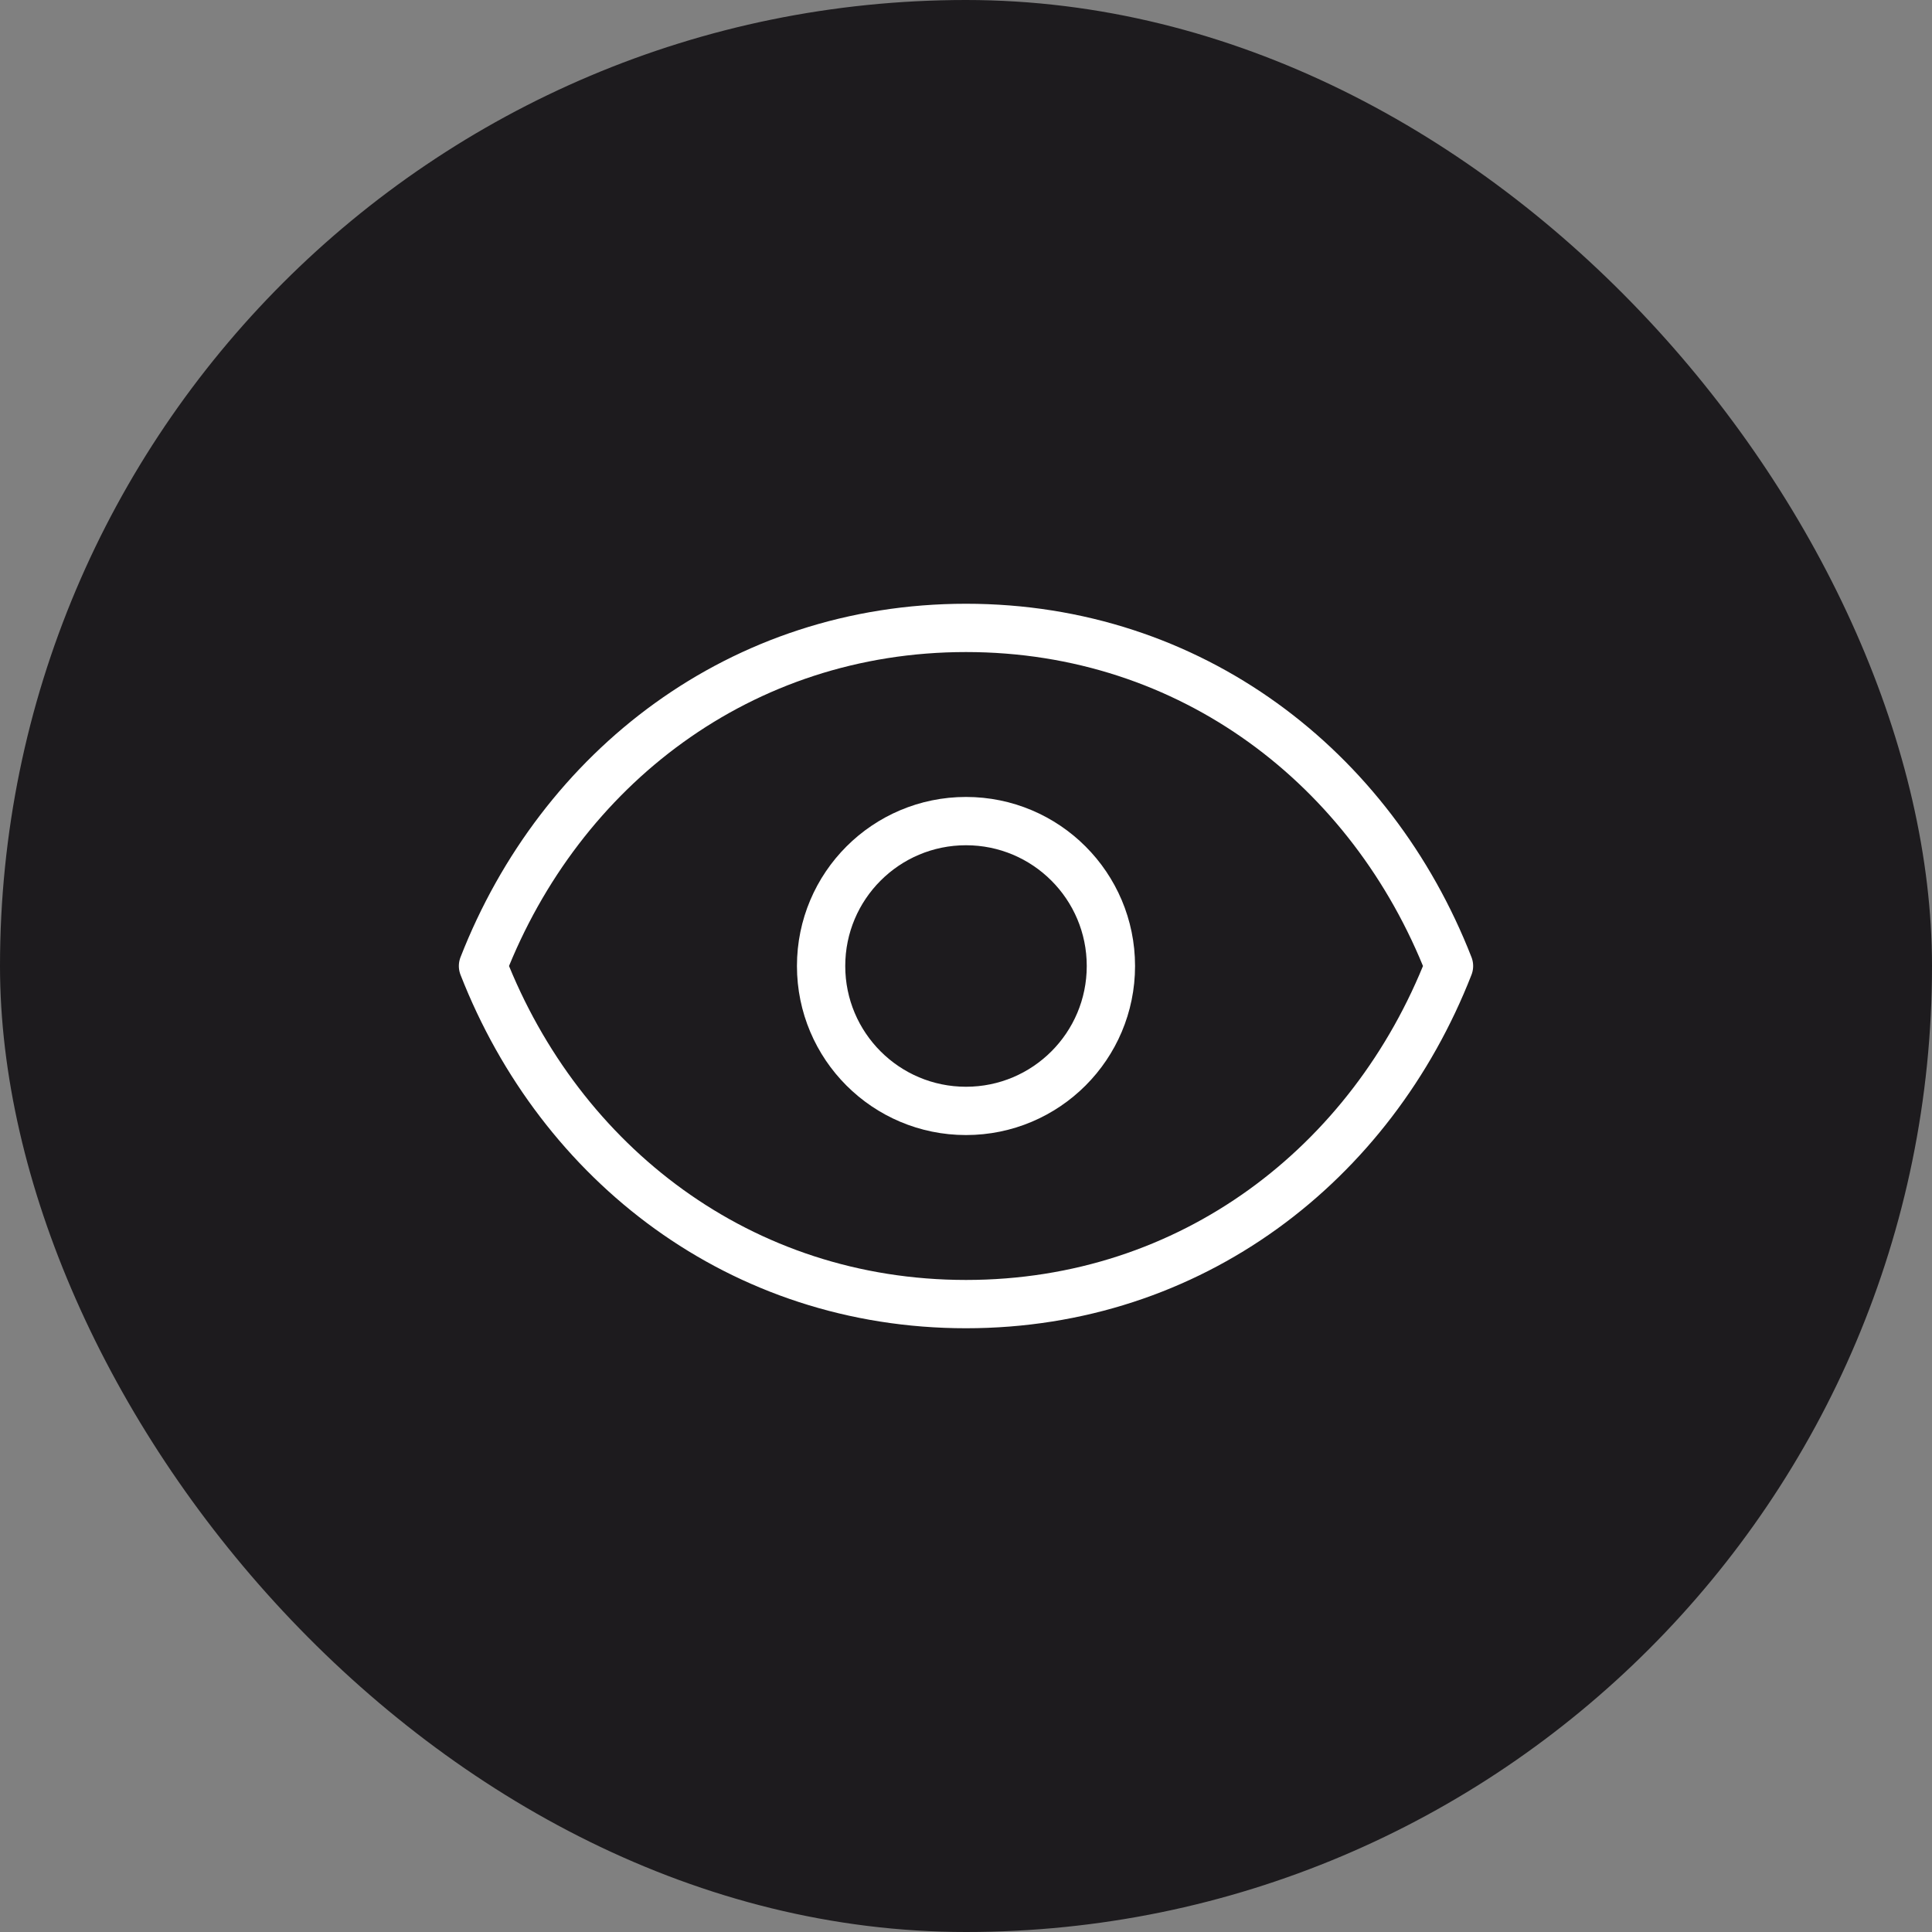
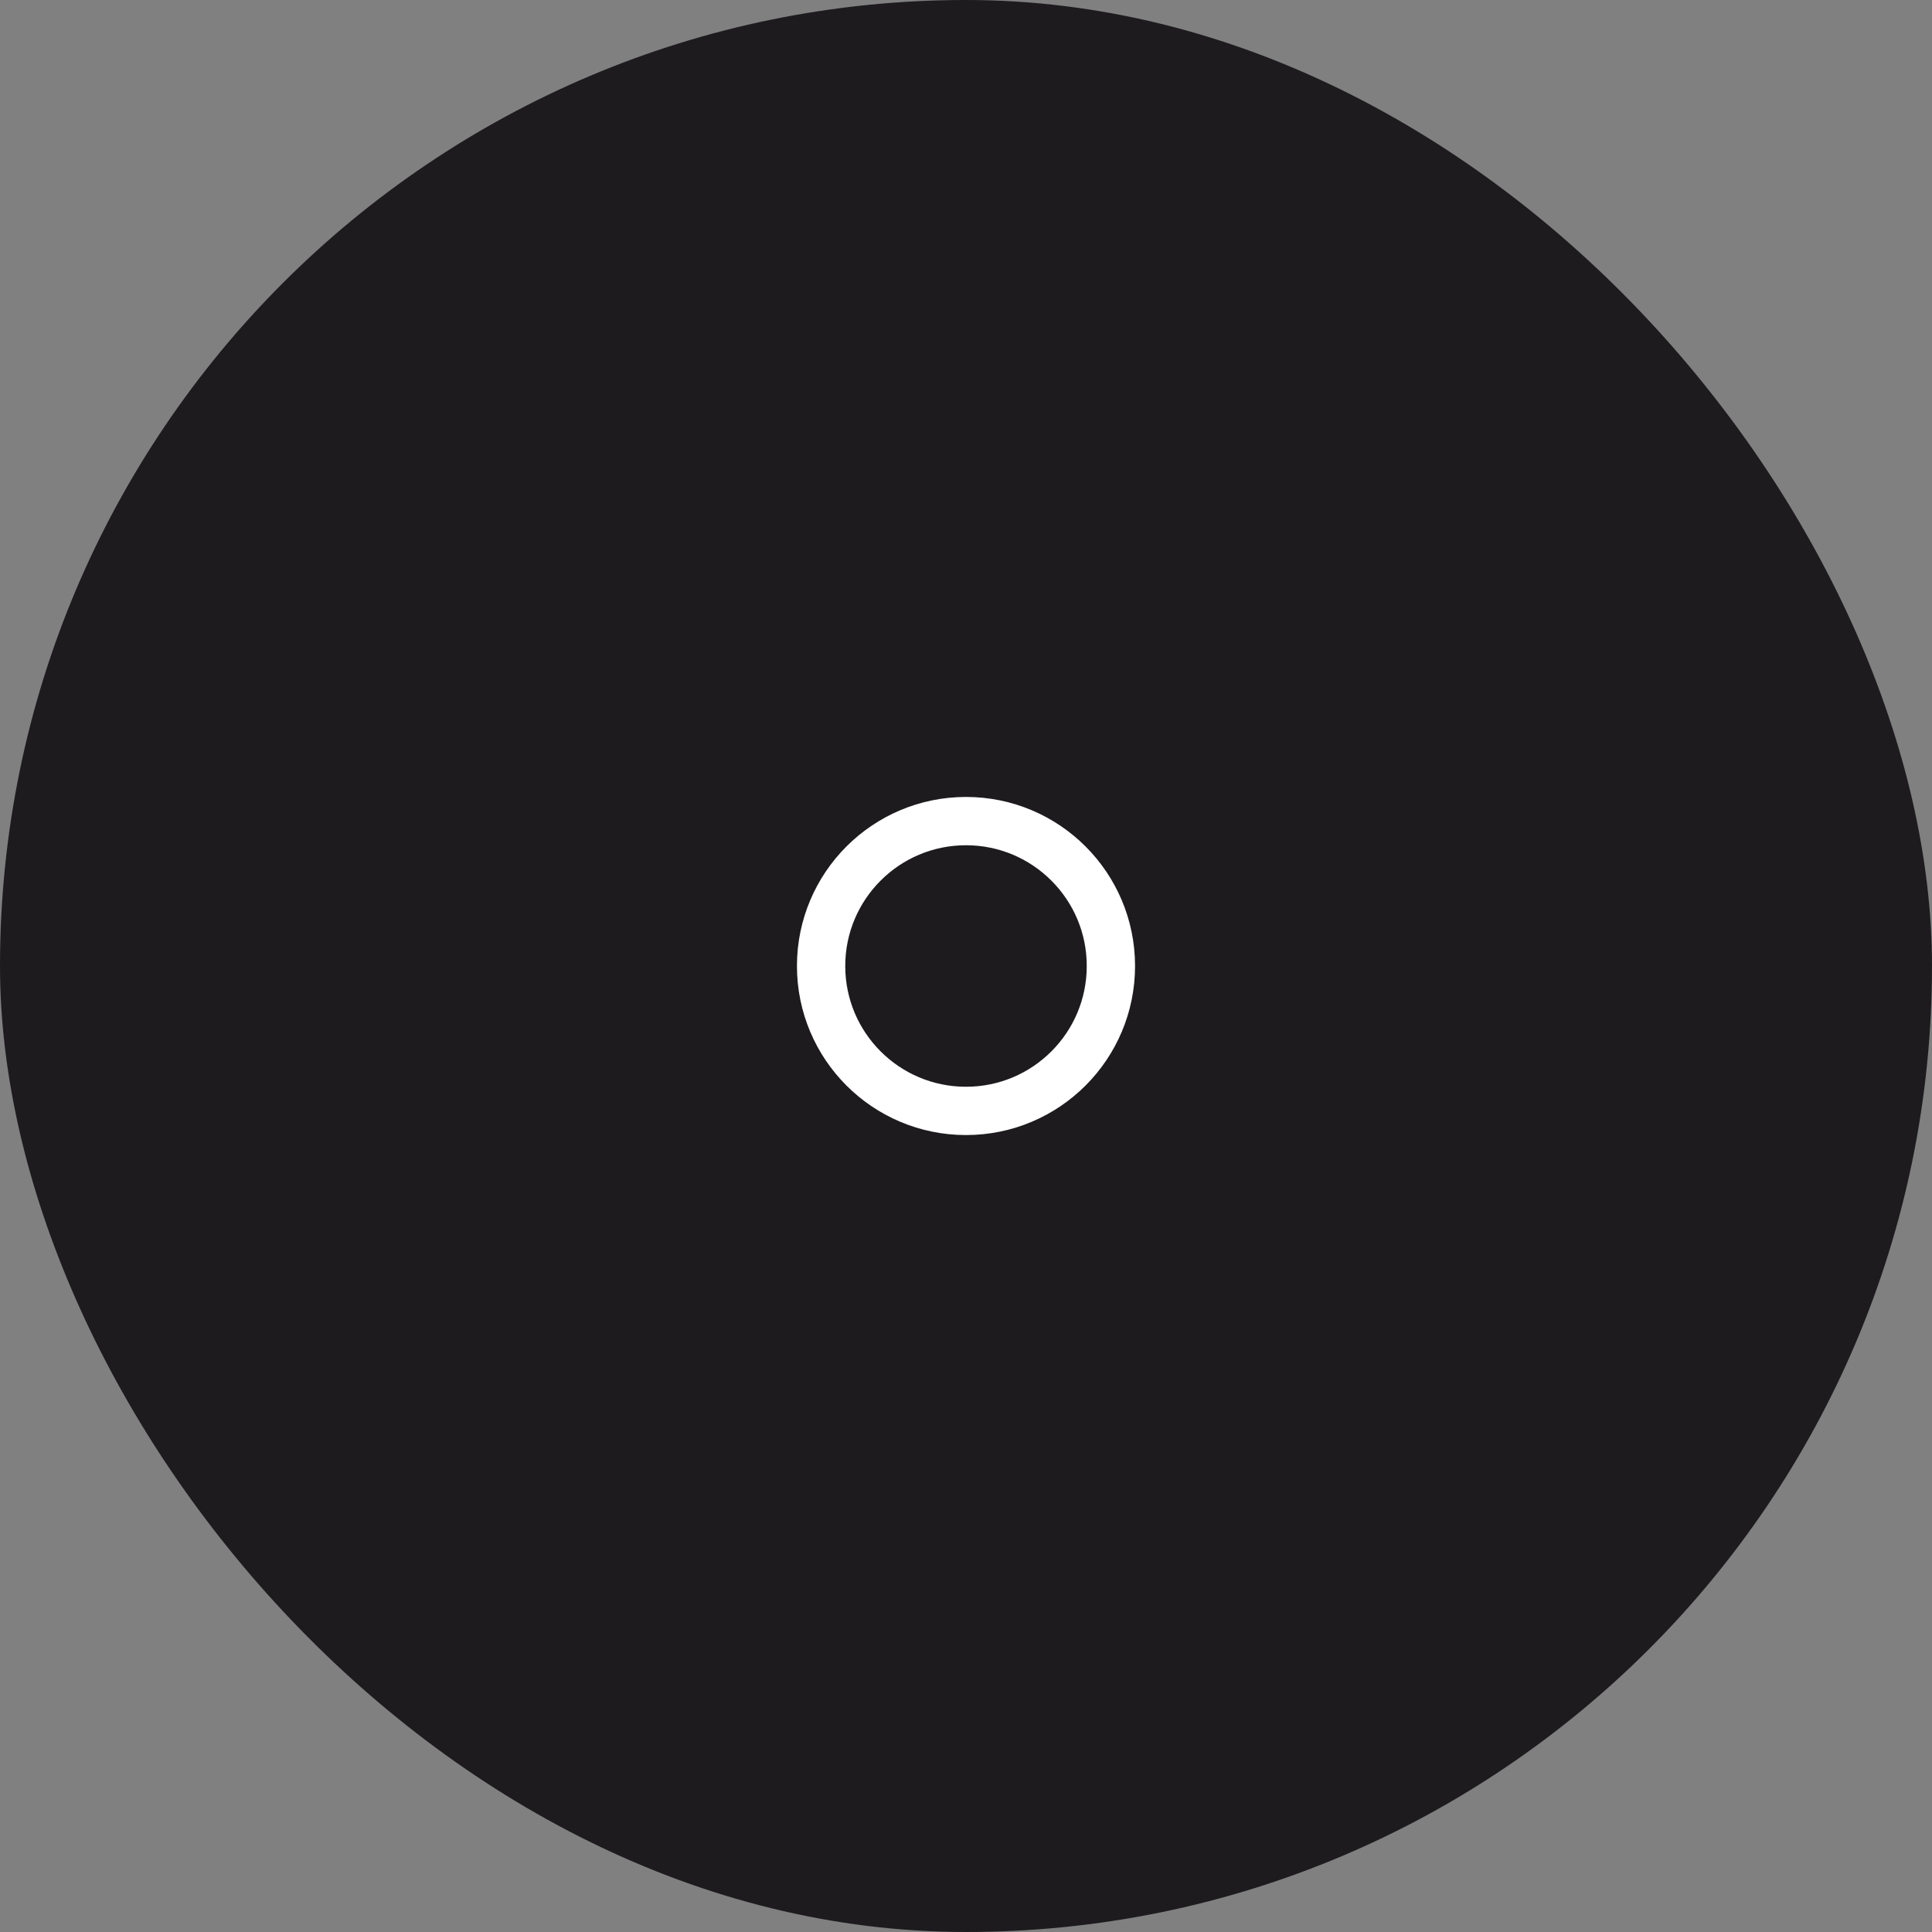
<svg xmlns="http://www.w3.org/2000/svg" width="40" height="40" viewBox="0 0 40 40" fill="none">
  <rect x="0" y="0" width="40" height="40" fill="#808080" stroke="none" />
  <rect width="40" height="40" rx="20" fill="#1D1B1E" />
  <path d="M23 20C23 21.657 21.657 23 20 23C18.343 23 17 21.657 17 20C17 18.343 18.343 17 20 17C21.657 17 23 18.343 23 20Z" stroke="white" stroke-linecap="round" stroke-linejoin="round" />
-   <path d="M10 20C11.6 15.903 15.336 13 20 13C24.664 13 28.4 15.903 30 20C28.4 24.097 24.664 27 20 27C15.336 27 11.6 24.097 10 20Z" stroke="white" stroke-linecap="round" stroke-linejoin="round" />
</svg>